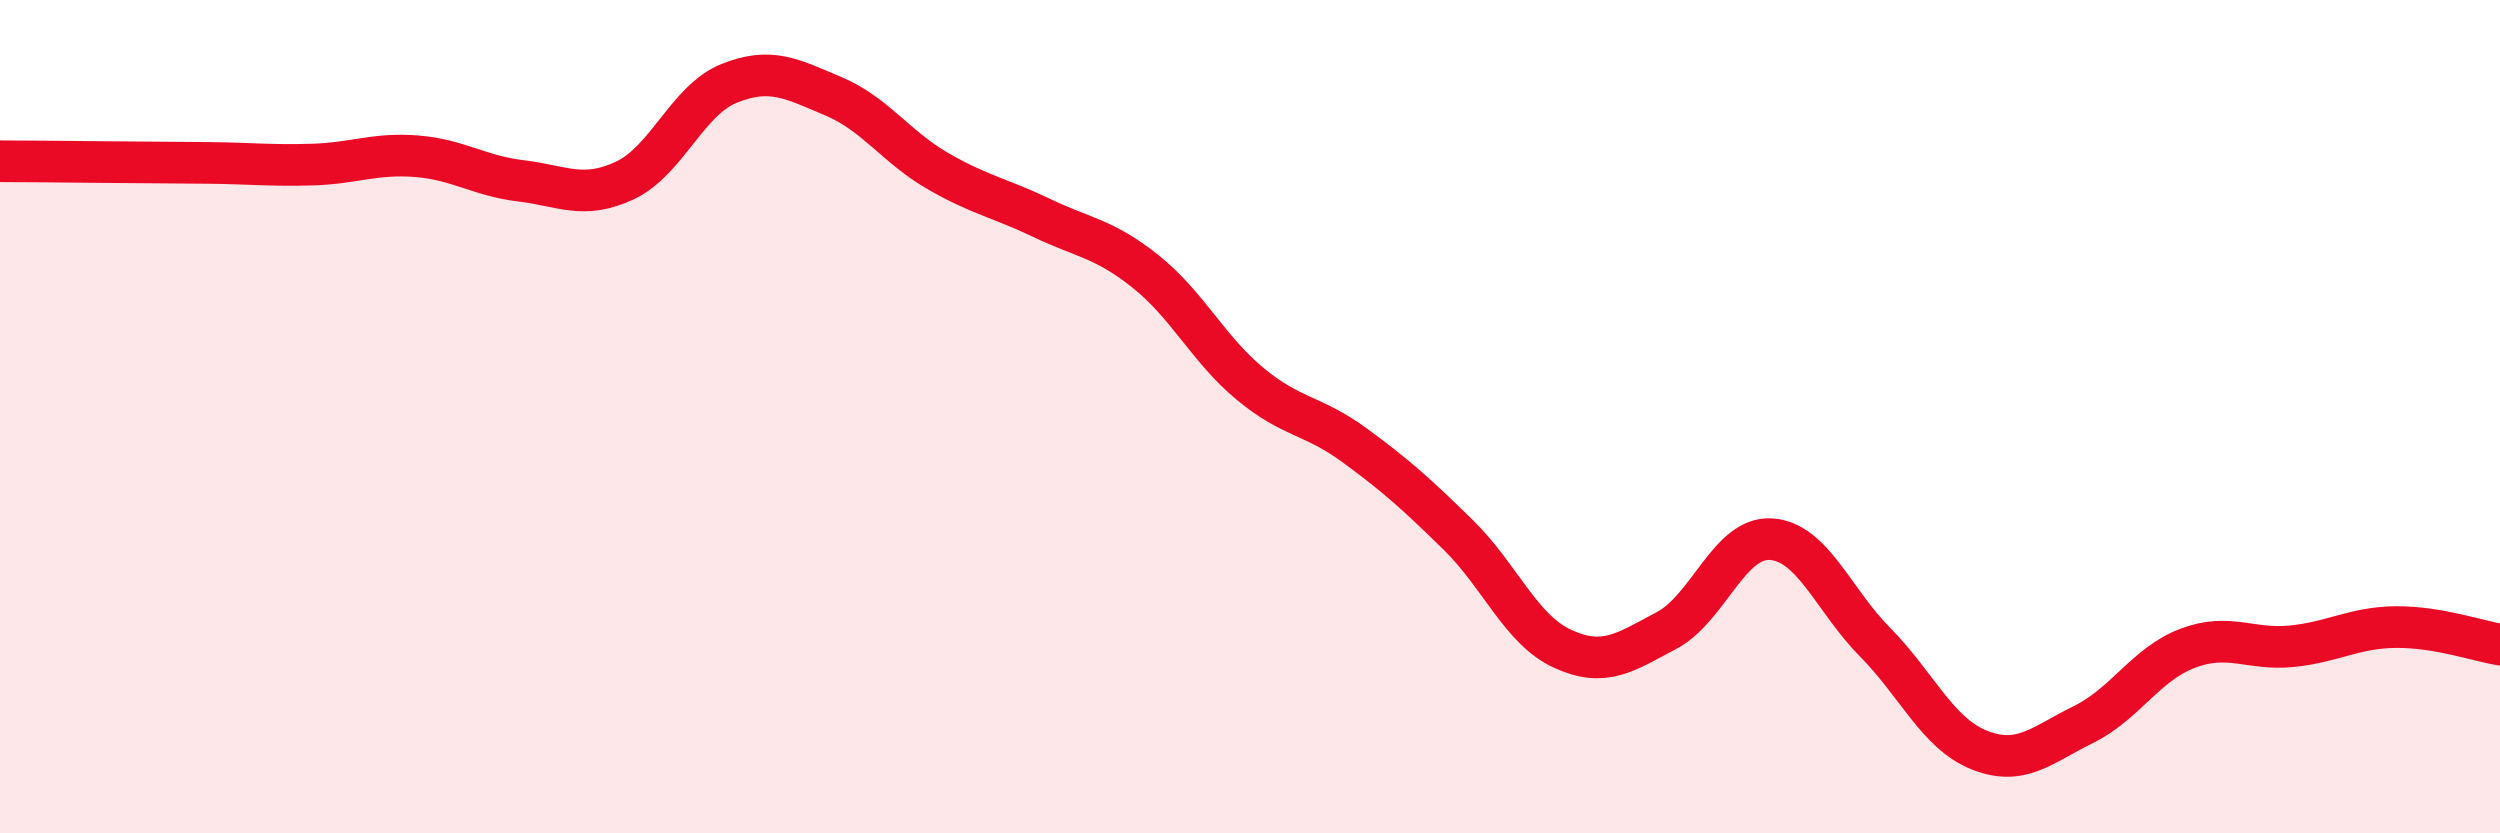
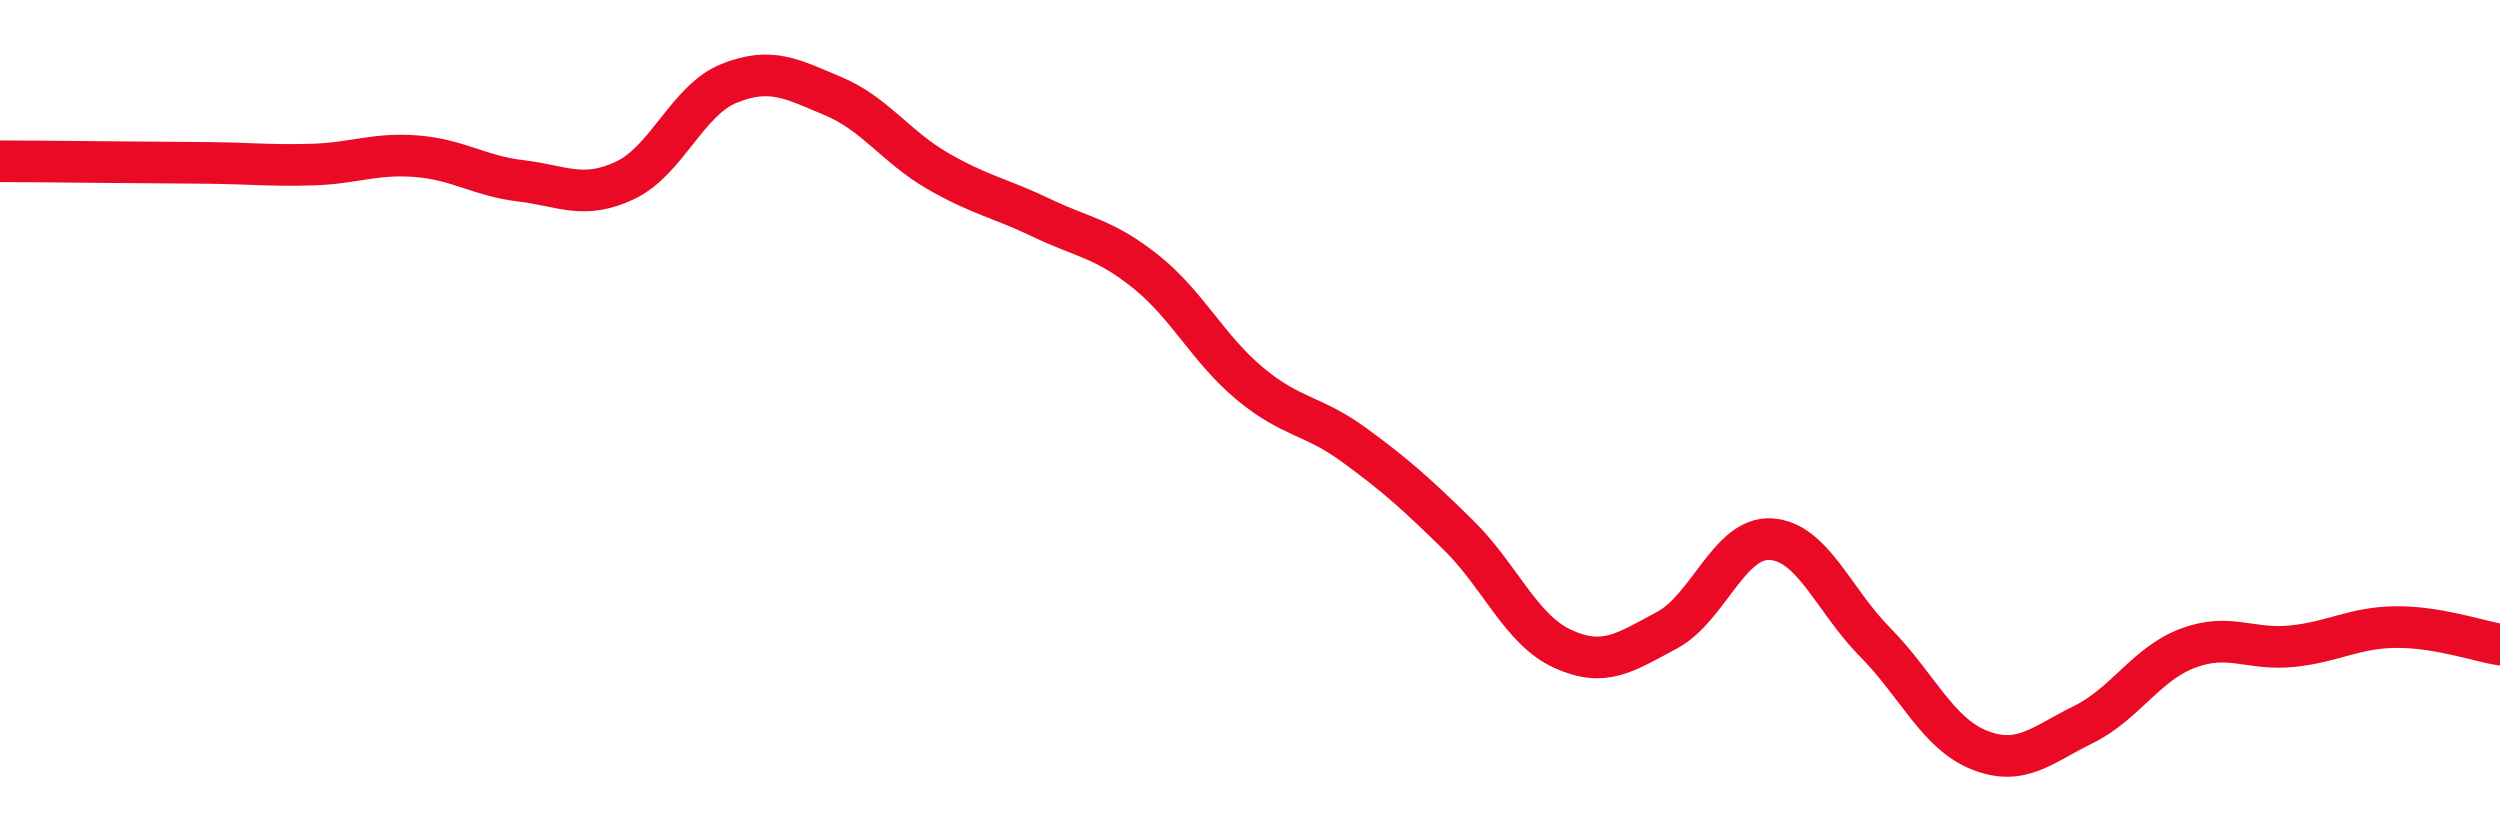
<svg xmlns="http://www.w3.org/2000/svg" width="60" height="20" viewBox="0 0 60 20">
-   <path d="M 0,3.87 C 0.5,3.87 1.5,3.88 2.5,3.89 C 3.5,3.9 4,3.9 5,3.91 C 6,3.92 6.5,3.98 7.5,3.95 C 8.5,3.92 9,3.67 10,3.75 C 11,3.83 11.5,4.22 12.5,4.34 C 13.5,4.46 14,4.8 15,4.33 C 16,3.86 16.5,2.4 17.5,2 C 18.5,1.6 19,1.89 20,2.31 C 21,2.73 21.5,3.52 22.5,4.1 C 23.5,4.68 24,4.75 25,5.23 C 26,5.71 26.5,5.72 27.5,6.52 C 28.5,7.32 29,8.38 30,9.21 C 31,10.04 31.5,9.95 32.5,10.68 C 33.5,11.41 34,11.86 35,12.84 C 36,13.82 36.5,15.11 37.5,15.57 C 38.5,16.03 39,15.66 40,15.13 C 41,14.6 41.5,12.88 42.5,12.94 C 43.5,13 44,14.4 45,15.41 C 46,16.42 46.5,17.6 47.5,18 C 48.5,18.4 49,17.88 50,17.39 C 51,16.9 51.5,15.94 52.5,15.56 C 53.5,15.18 54,15.61 55,15.51 C 56,15.41 56.5,15.06 57.5,15.05 C 58.5,15.04 59.5,15.39 60,15.47L60 20L0 20Z" fill="#EB0A25" opacity="0.1" stroke-linecap="round" stroke-linejoin="round" />
  <path d="M 0,3.87 C 0.5,3.87 1.5,3.88 2.5,3.89 C 3.5,3.9 4,3.9 5,3.91 C 6,3.92 6.5,3.98 7.5,3.95 C 8.5,3.92 9,3.67 10,3.75 C 11,3.83 11.5,4.22 12.5,4.34 C 13.5,4.46 14,4.8 15,4.33 C 16,3.86 16.5,2.4 17.5,2 C 18.5,1.6 19,1.89 20,2.31 C 21,2.73 21.5,3.52 22.5,4.1 C 23.5,4.68 24,4.75 25,5.23 C 26,5.71 26.5,5.72 27.5,6.52 C 28.5,7.32 29,8.38 30,9.21 C 31,10.04 31.5,9.95 32.5,10.68 C 33.5,11.41 34,11.86 35,12.84 C 36,13.82 36.5,15.11 37.5,15.57 C 38.5,16.03 39,15.66 40,15.13 C 41,14.6 41.5,12.88 42.5,12.94 C 43.5,13 44,14.4 45,15.41 C 46,16.42 46.5,17.6 47.5,18 C 48.5,18.4 49,17.88 50,17.39 C 51,16.9 51.5,15.94 52.5,15.56 C 53.5,15.18 54,15.61 55,15.51 C 56,15.41 56.5,15.06 57.5,15.05 C 58.5,15.04 59.5,15.39 60,15.47" stroke="#EB0A25" stroke-width="1" fill="none" stroke-linecap="round" stroke-linejoin="round" />
</svg>